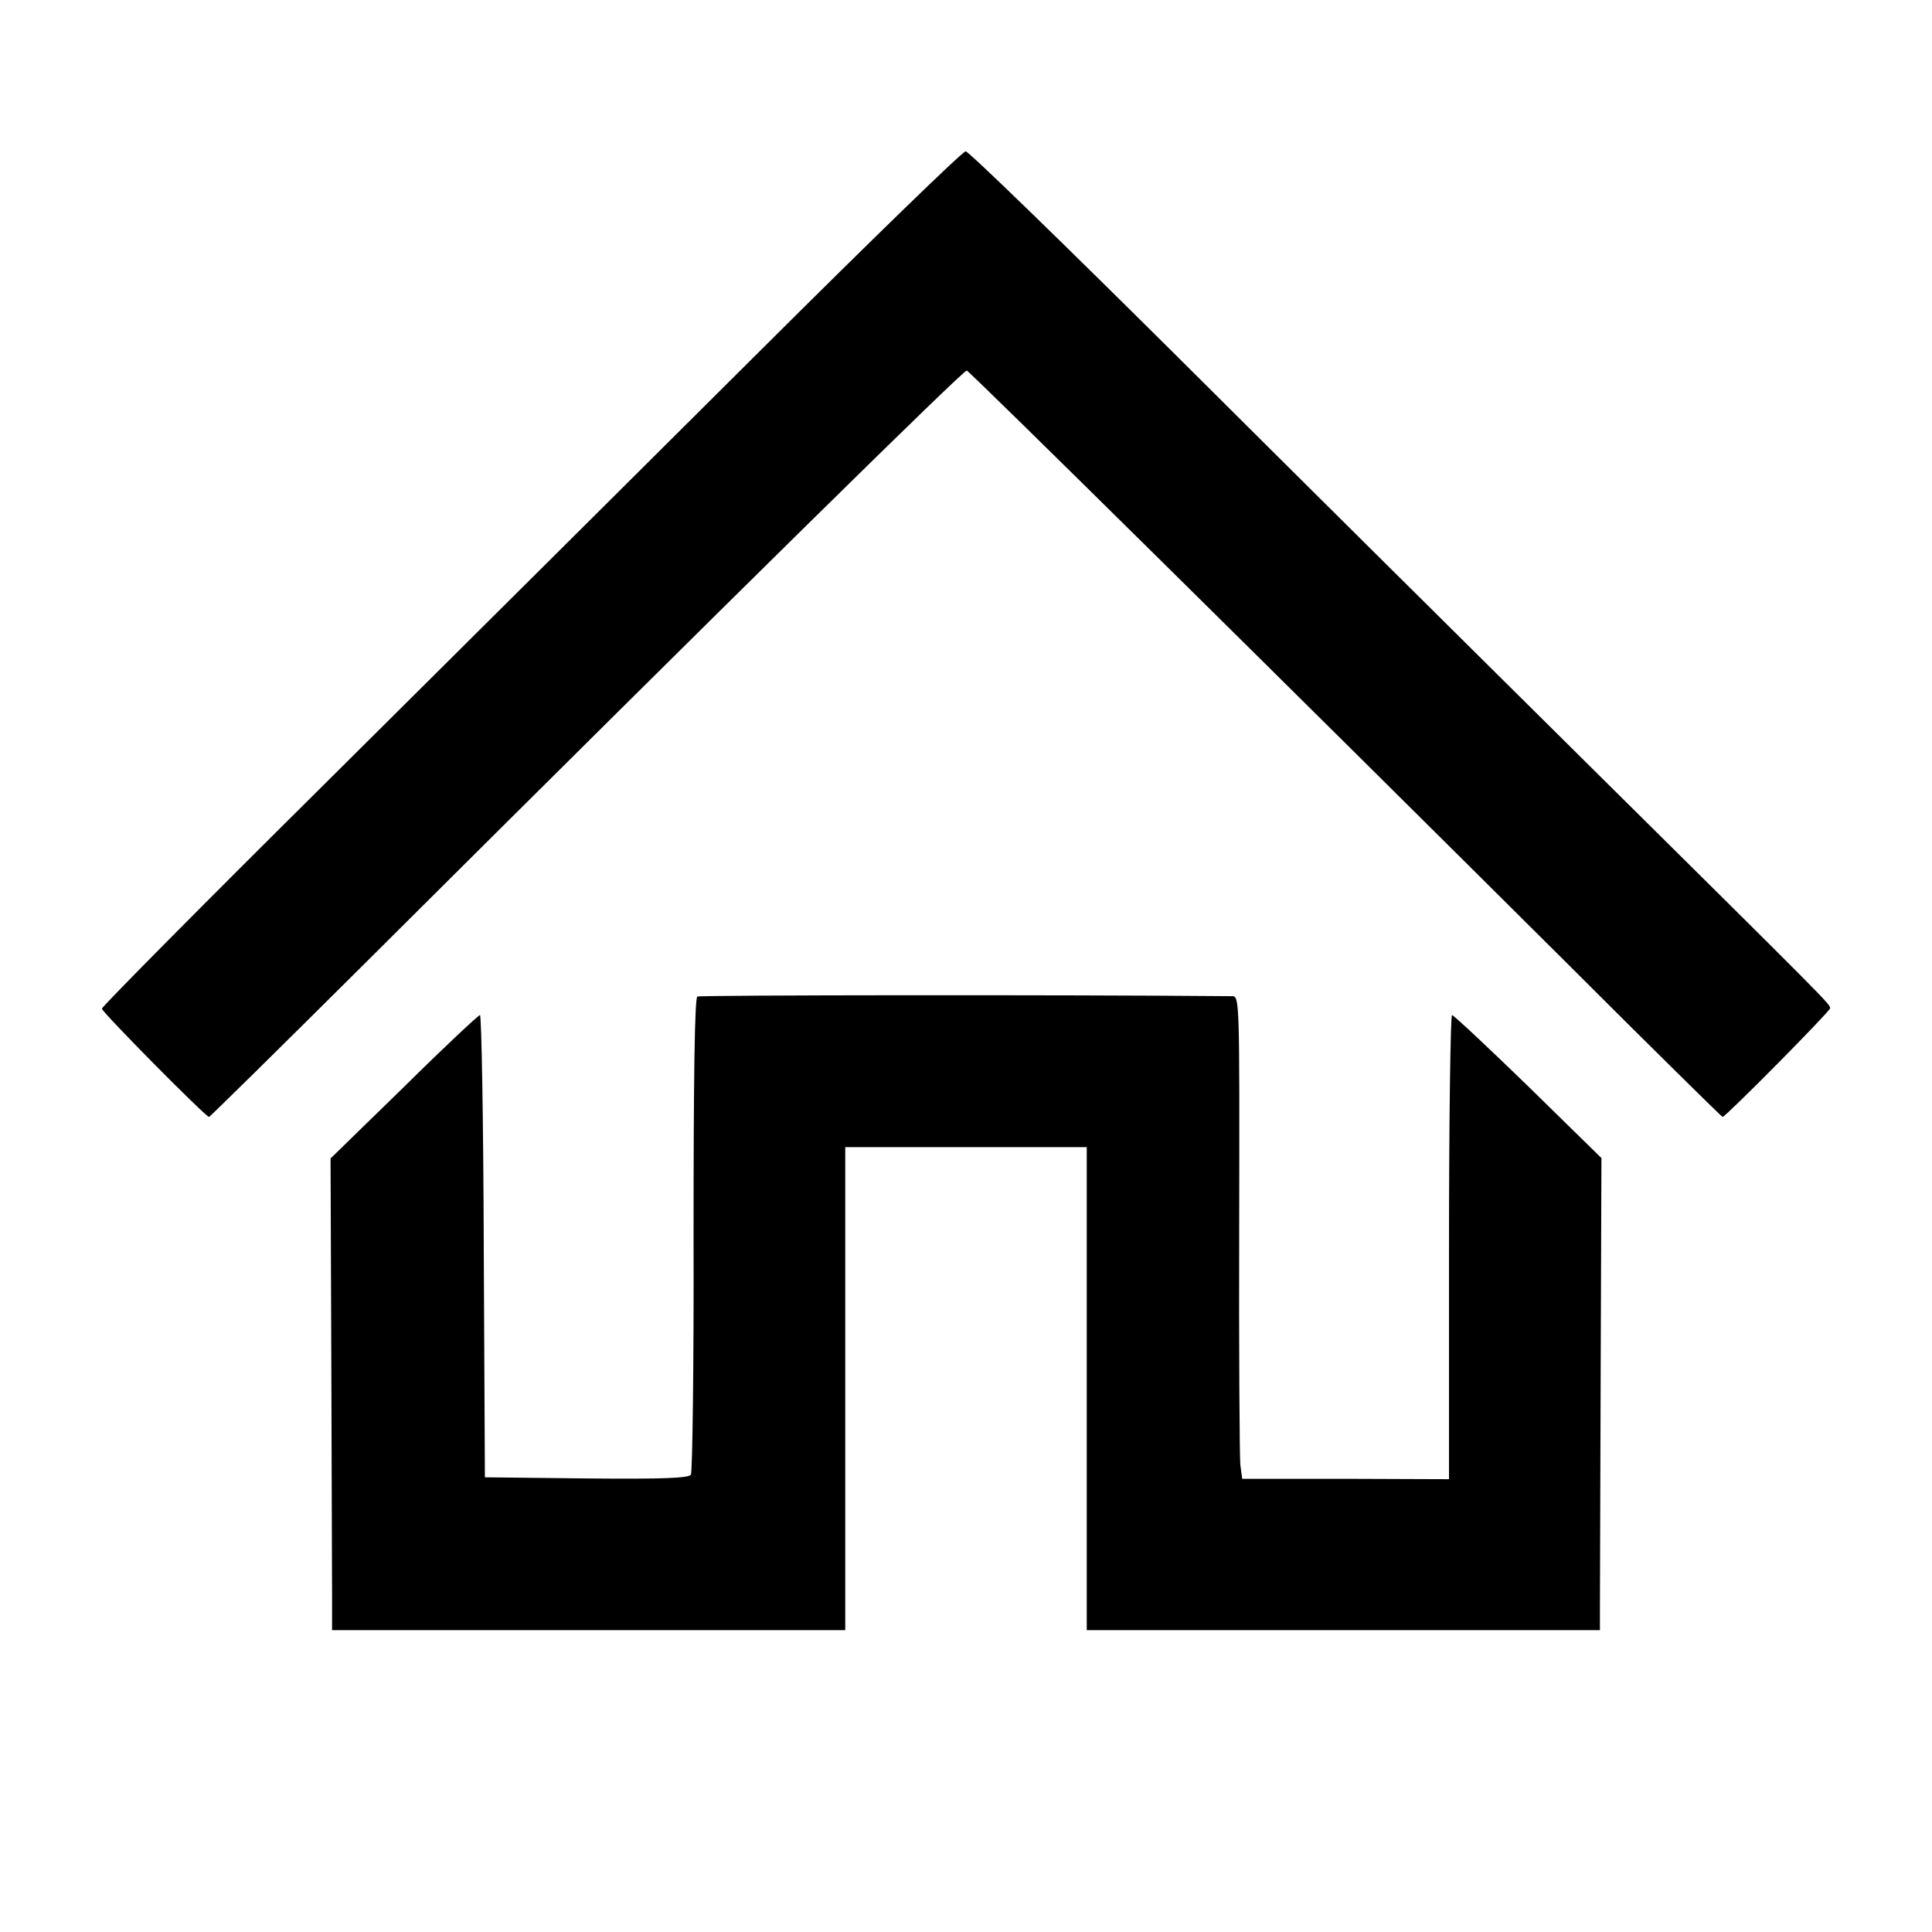
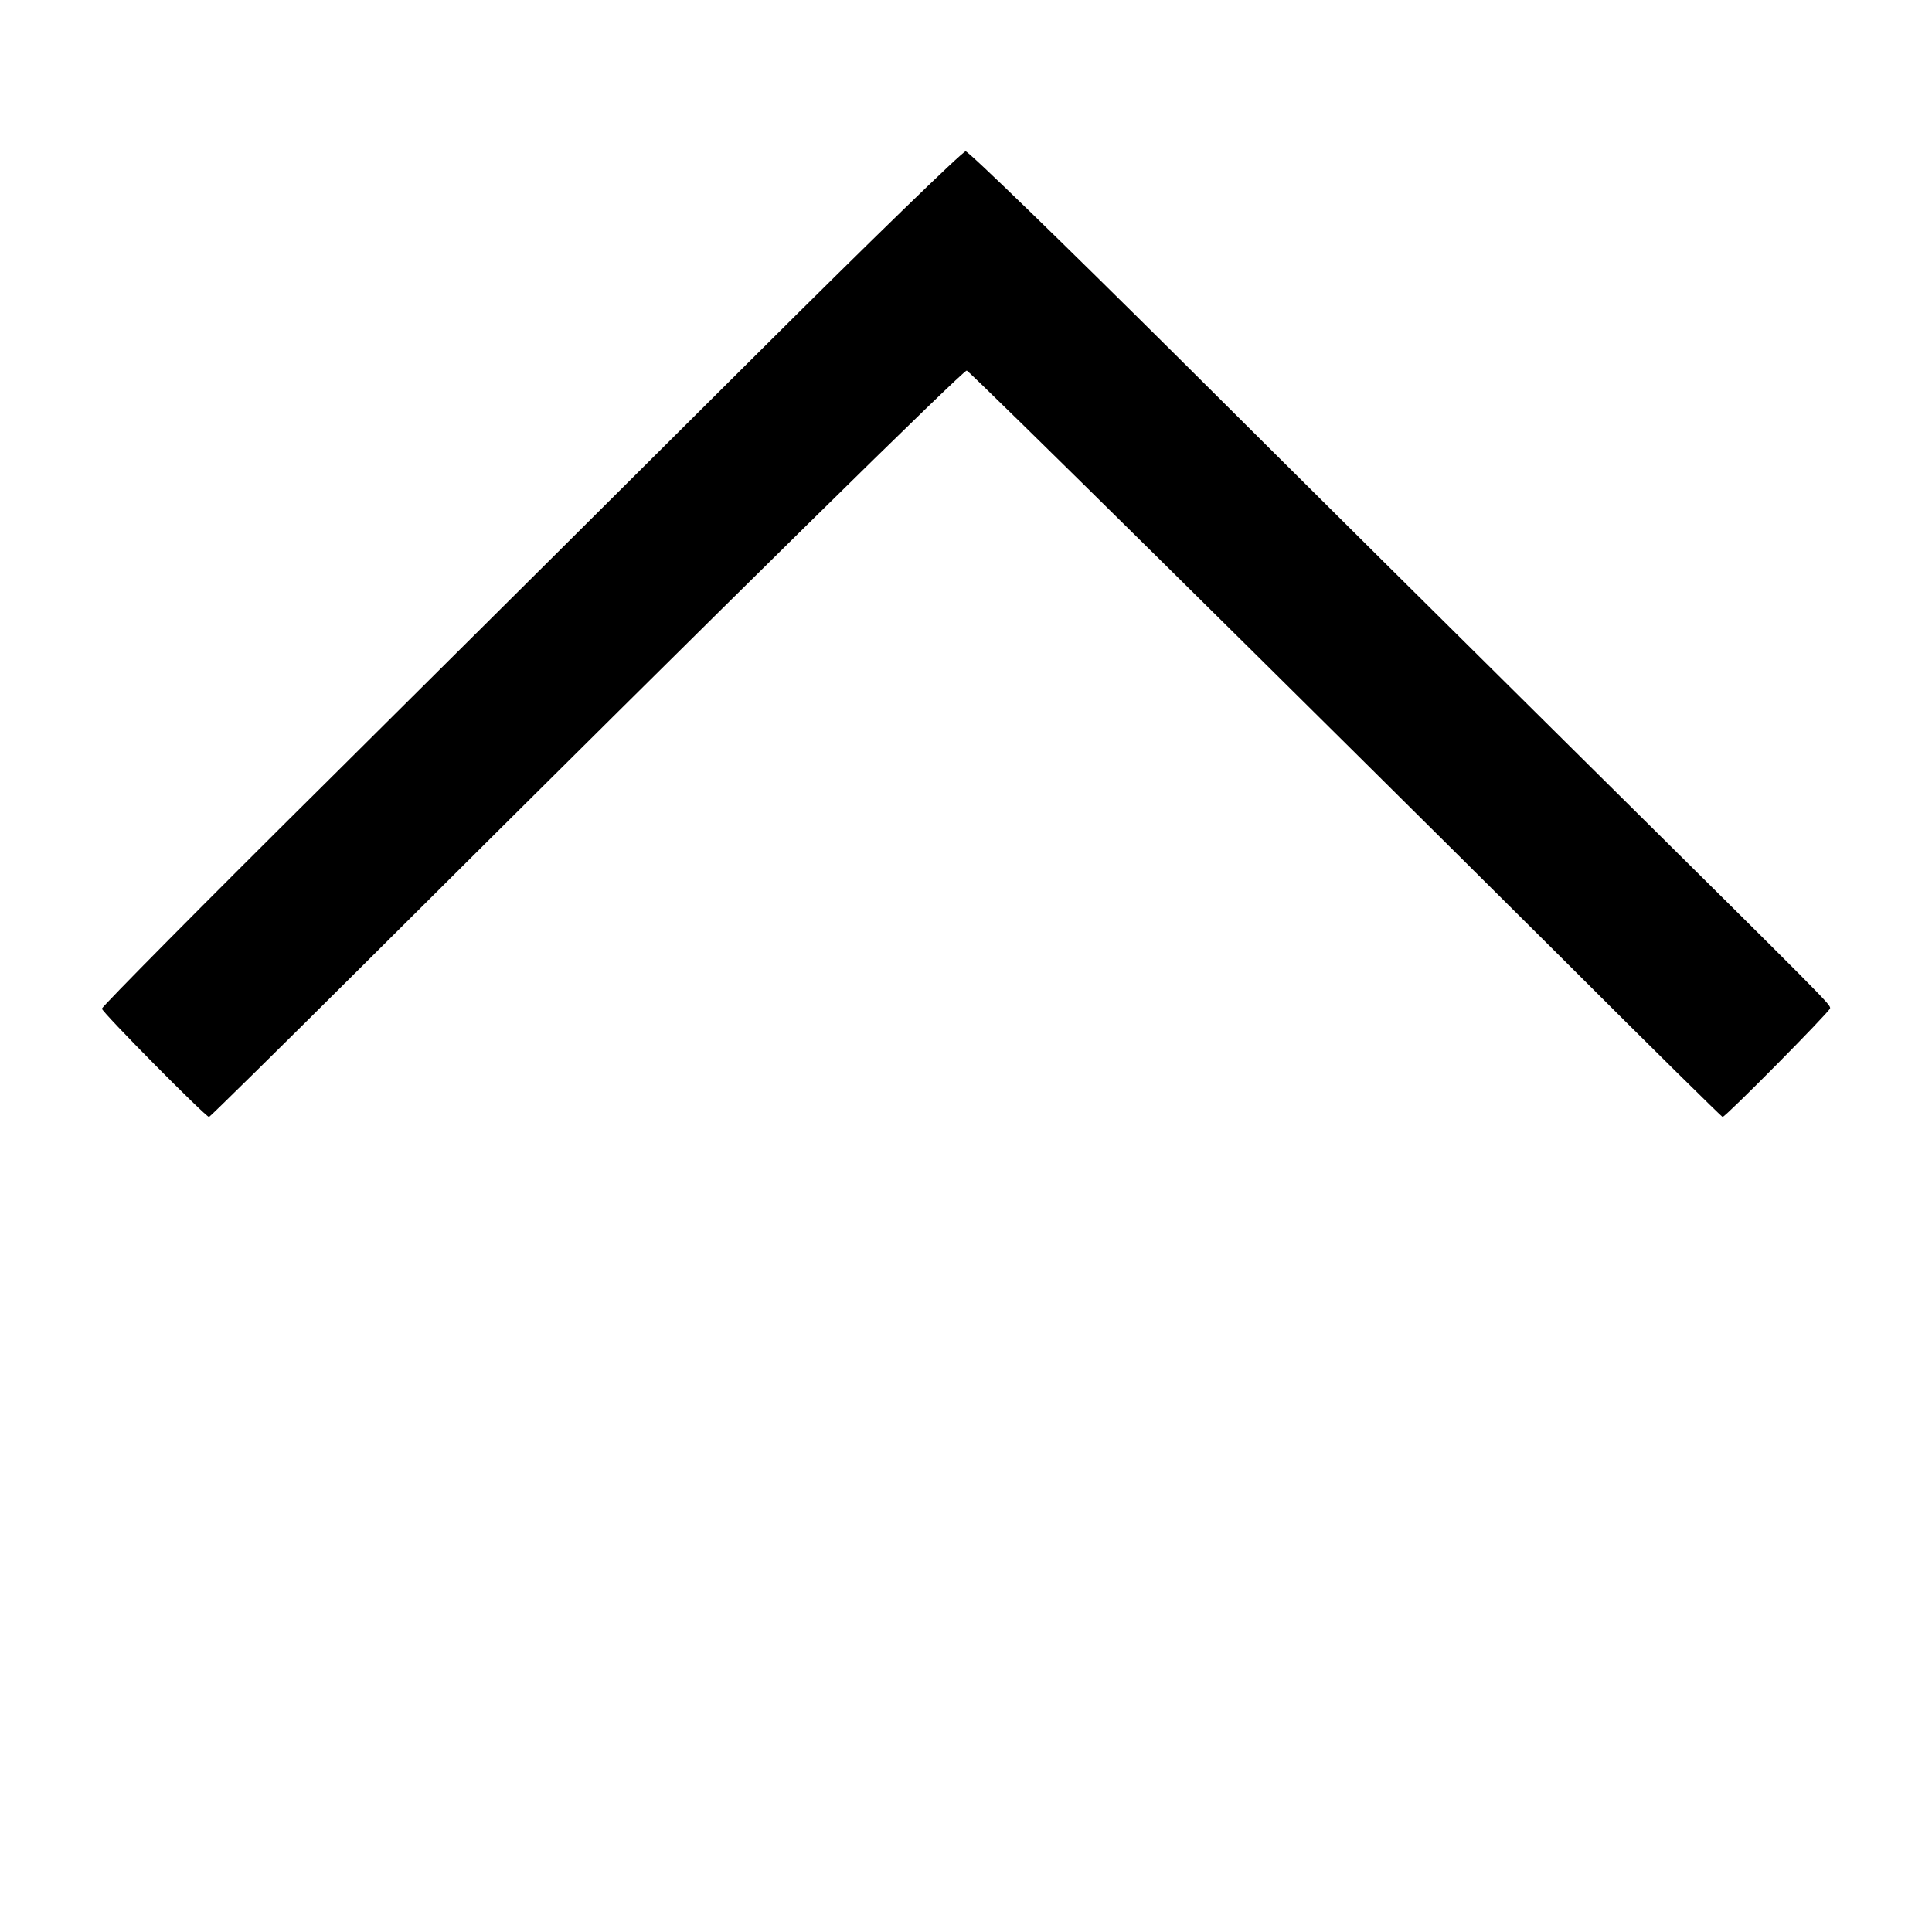
<svg xmlns="http://www.w3.org/2000/svg" version="1.0" width="512pt" height="512pt" viewBox="0 0 512 512" preserveAspectRatio="xMidYMid meet">
  <g transform="translate(0,512) scale(0.1,-0.1)" fill="#000000" stroke="none">
    <path d="M2010 4186 c-294 -293 -806 -802 -1137 -1131 -332 -329 -603 -603 -603 -608 0 -9 275 -287 284 -287 2 0 186 181 409 403 1006 1002 1591 1577 1599 1575 10 -4 824 -808 1585 -1565 227 -227 416 -413 418 -413 8 0 285 280 285 288 0 11 0 11 -626 631 -307 304 -805 798 -1105 1097 -301 299 -553 544 -560 543 -8 0 -255 -240 -549 -533z" />
-     <path d="M1848 2479 c-7 -5 -10 -212 -10 -631 1 -343 -3 -629 -7 -636 -6 -9 -71 -12 -277 -10 l-269 3 -3 613 c-1 336 -6 612 -10 612 -4 0 -95 -85 -201 -190 l-195 -190 2 -532 c1 -293 2 -575 2 -625 l0 -93 680 0 680 0 0 640 0 640 320 0 320 0 0 -640 0 -640 680 0 680 0 0 68 c0 37 1 318 2 625 l2 558 -194 190 c-107 104 -198 189 -202 189 -4 0 -8 -277 -8 -615 l0 -615 -274 1 -274 0 -5 37 c-2 20 -4 308 -3 640 1 596 1 602 -19 602 -452 4 -1410 3 -1417 -1z" />
  </g>
</svg>